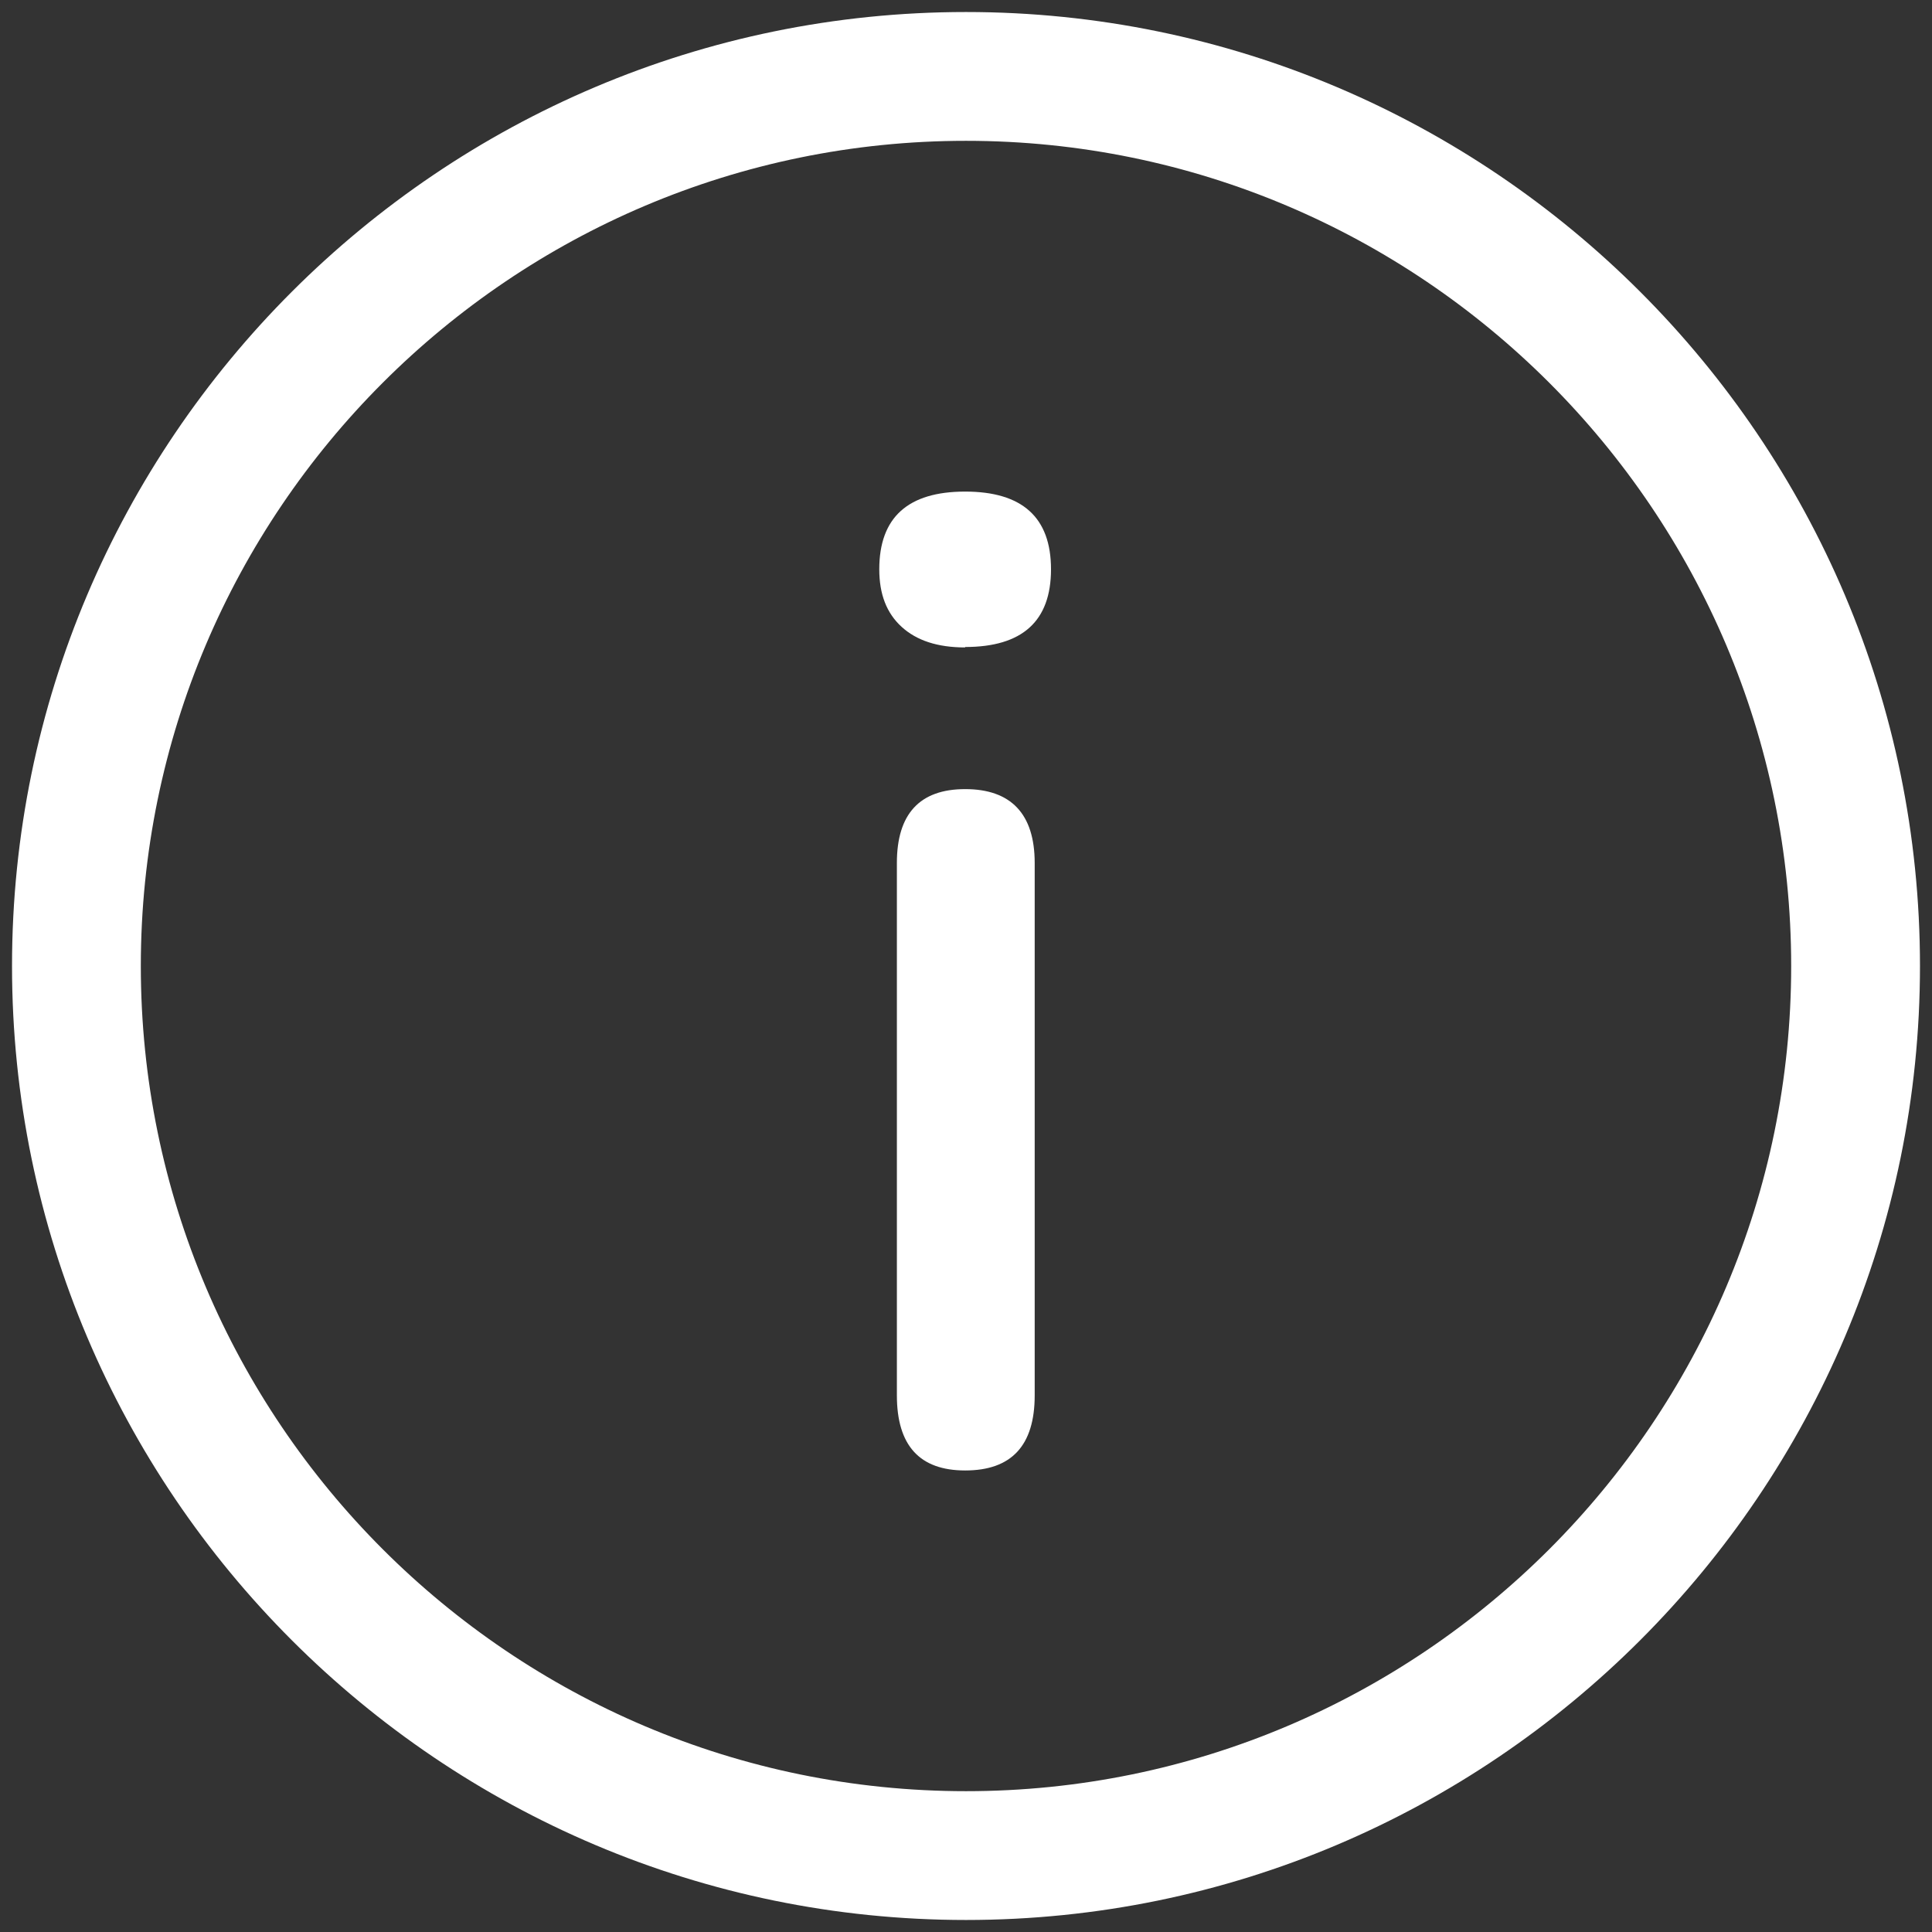
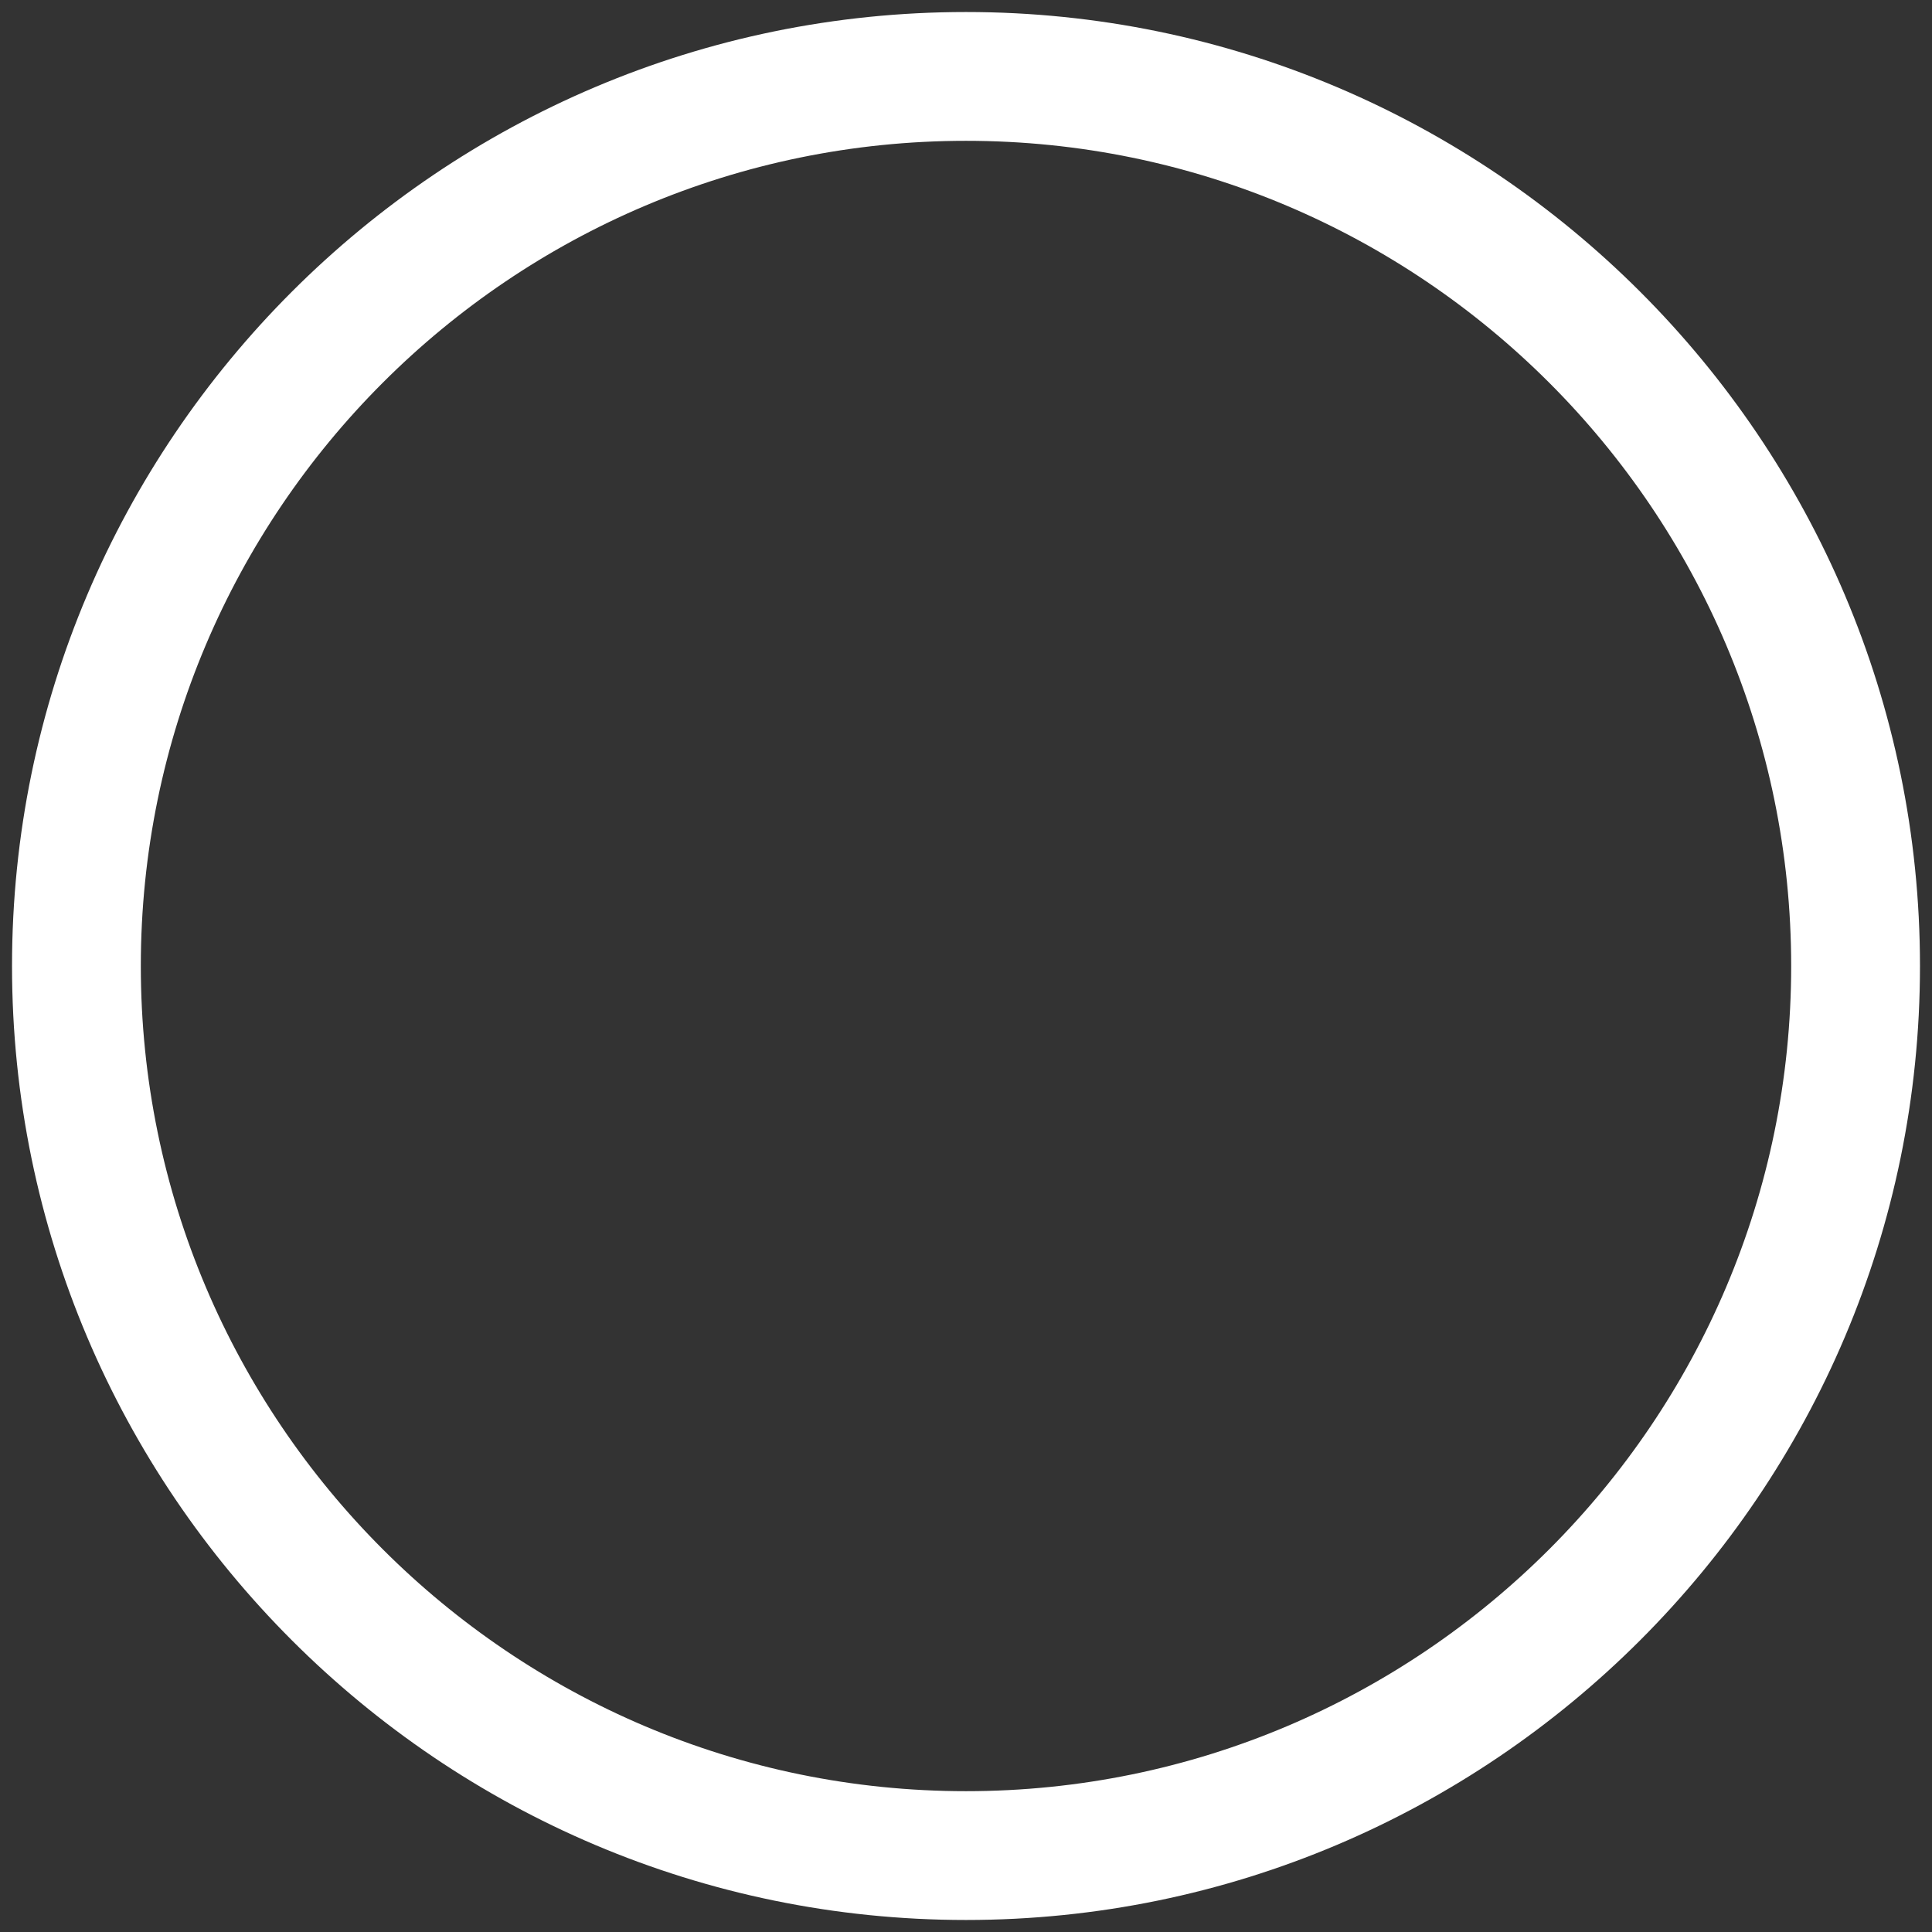
<svg xmlns="http://www.w3.org/2000/svg" id="Ebene_1" data-name="Ebene 1" version="1.1" viewBox="0 0 45 45">
  <rect x="0" y="0" width="45" height="45" fill="#333333" stroke="none" />
  <defs>
    <style>
      .cls-1 {
        isolation: isolate;
      }

      .cls-2 {
        fill: #fff;
        stroke-width: 0px;
      }
    </style>
  </defs>
  <g id="Gruppe_126" data-name="Gruppe 126">
    <g id="i" class="cls-1">
      <g class="cls-1">
-         <path class="cls-2" d="M22.48,15.08c-.64,0-1.13-.16-1.48-.48-.35-.32-.52-.76-.52-1.34,0-1.21.67-1.81,2-1.81s2,.6,2,1.81-.67,1.81-2,1.81ZM22.48,34.25c-1.06,0-1.59-.58-1.59-1.75v-12.4c0-1.14.53-1.72,1.59-1.72s1.62.57,1.62,1.72v12.4c0,1.17-.54,1.75-1.62,1.75Z" />
-       </g>
+         </g>
    </g>
  </g>
  <g id="Ellipse_6" data-name="Ellipse 6">
    <path class="cls-2" d="M22.5,44.72C10.25,44.72.28,34.75.28,22.5S10.25.28,22.5.28s22.22,9.97,22.22,22.22-9.97,22.22-22.22,22.22ZM22.5,3.28C11.9,3.28,3.28,11.9,3.28,22.5s8.62,19.22,19.22,19.22,19.22-8.62,19.22-19.22S33.1,3.28,22.5,3.28Z" />
  </g>
</svg>